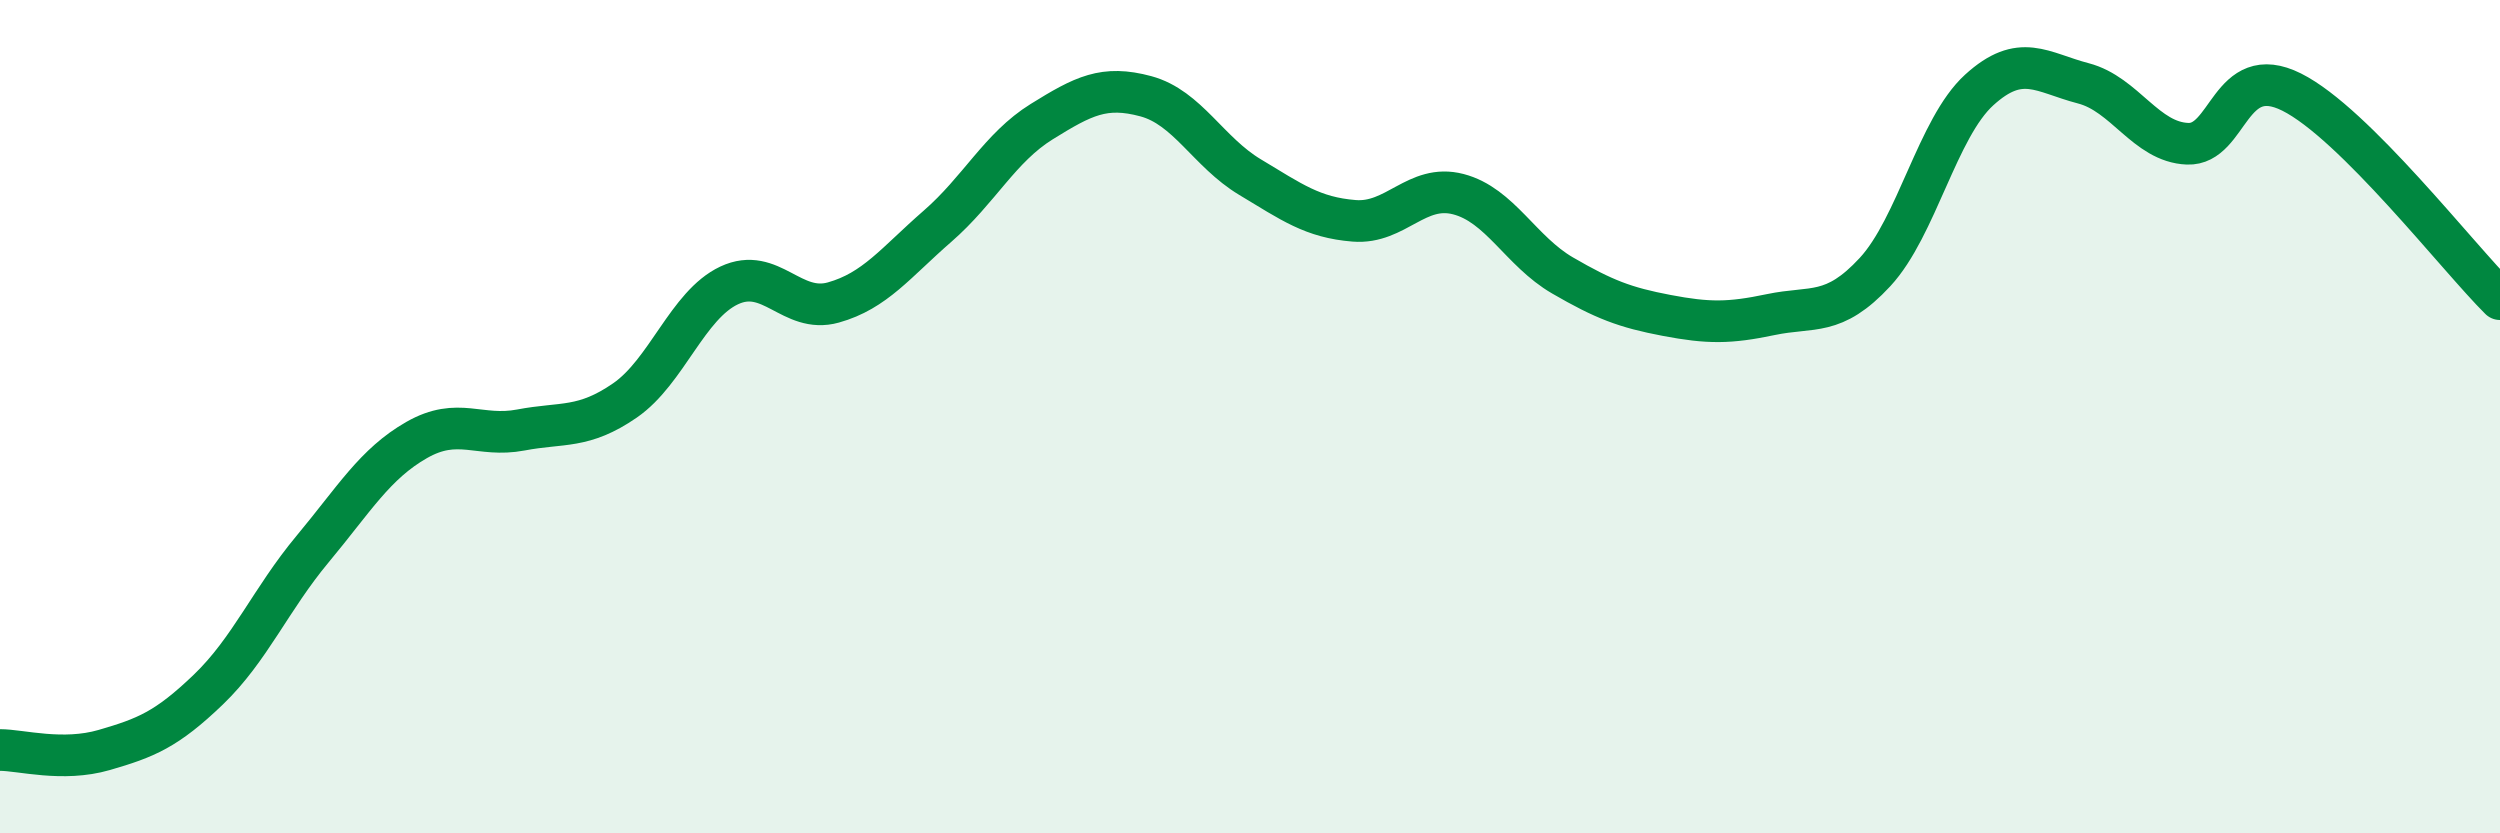
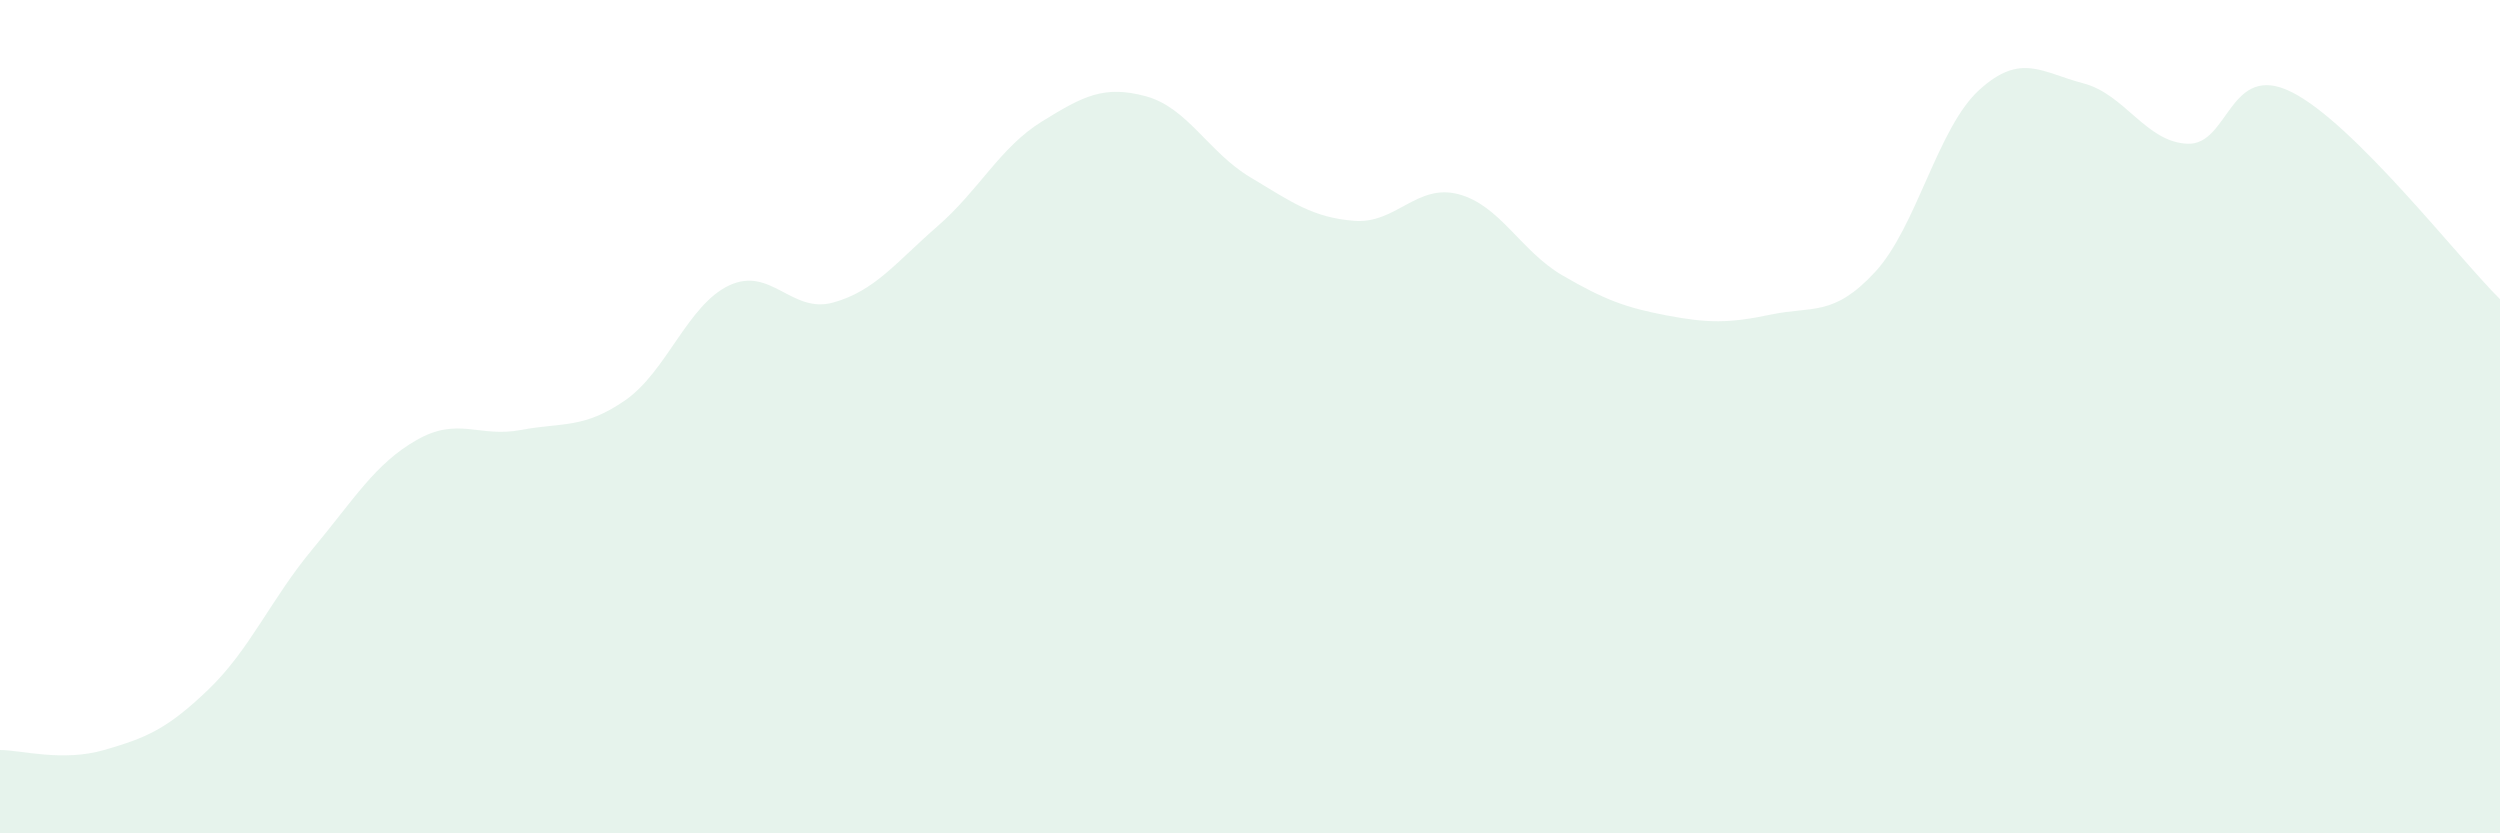
<svg xmlns="http://www.w3.org/2000/svg" width="60" height="20" viewBox="0 0 60 20">
  <path d="M 0,18 C 0.5,18 1.5,18.29 2.5,18 C 3.5,17.71 4,17.51 5,16.55 C 6,15.59 6.5,14.38 7.5,13.18 C 8.5,11.98 9,11.13 10,10.56 C 11,9.99 11.5,10.51 12.5,10.32 C 13.5,10.13 14,10.3 15,9.61 C 16,8.92 16.5,7.32 17.5,6.85 C 18.5,6.38 19,7.54 20,7.26 C 21,6.98 21.5,6.3 22.5,5.43 C 23.5,4.56 24,3.54 25,2.92 C 26,2.3 26.5,2.04 27.5,2.31 C 28.5,2.58 29,3.65 30,4.25 C 31,4.85 31.5,5.22 32.5,5.3 C 33.5,5.38 34,4.4 35,4.66 C 36,4.92 36.5,6.03 37.5,6.61 C 38.5,7.19 39,7.38 40,7.57 C 41,7.76 41.5,7.76 42.5,7.55 C 43.5,7.34 44,7.61 45,6.53 C 46,5.45 46.5,3.07 47.5,2.16 C 48.5,1.25 49,1.74 50,2 C 51,2.26 51.5,3.41 52.5,3.45 C 53.5,3.49 53.5,1.46 55,2.21 C 56.5,2.96 59,6.19 60,7.18L60 20L0 20Z" fill="#008740" opacity="0.1" stroke-linecap="round" stroke-linejoin="round" />
-   <path d="M 0,18 C 0.5,18 1.5,18.29 2.5,18 C 3.5,17.71 4,17.51 5,16.55 C 6,15.59 6.5,14.38 7.5,13.18 C 8.5,11.98 9,11.13 10,10.56 C 11,9.99 11.5,10.51 12.5,10.32 C 13.5,10.13 14,10.3 15,9.61 C 16,8.92 16.5,7.32 17.5,6.85 C 18.5,6.38 19,7.54 20,7.26 C 21,6.98 21.5,6.3 22.5,5.43 C 23.5,4.56 24,3.54 25,2.92 C 26,2.3 26.5,2.04 27.5,2.31 C 28.5,2.58 29,3.65 30,4.25 C 31,4.85 31.5,5.22 32.5,5.3 C 33.5,5.38 34,4.4 35,4.66 C 36,4.92 36.5,6.03 37.5,6.61 C 38.5,7.19 39,7.38 40,7.57 C 41,7.76 41.5,7.76 42.5,7.55 C 43.5,7.34 44,7.61 45,6.53 C 46,5.45 46.5,3.07 47.5,2.16 C 48.5,1.25 49,1.74 50,2 C 51,2.26 51.5,3.41 52.5,3.45 C 53.5,3.49 53.5,1.46 55,2.21 C 56.5,2.96 59,6.19 60,7.18" stroke="#008740" stroke-width="1" fill="none" stroke-linecap="round" stroke-linejoin="round" />
</svg>